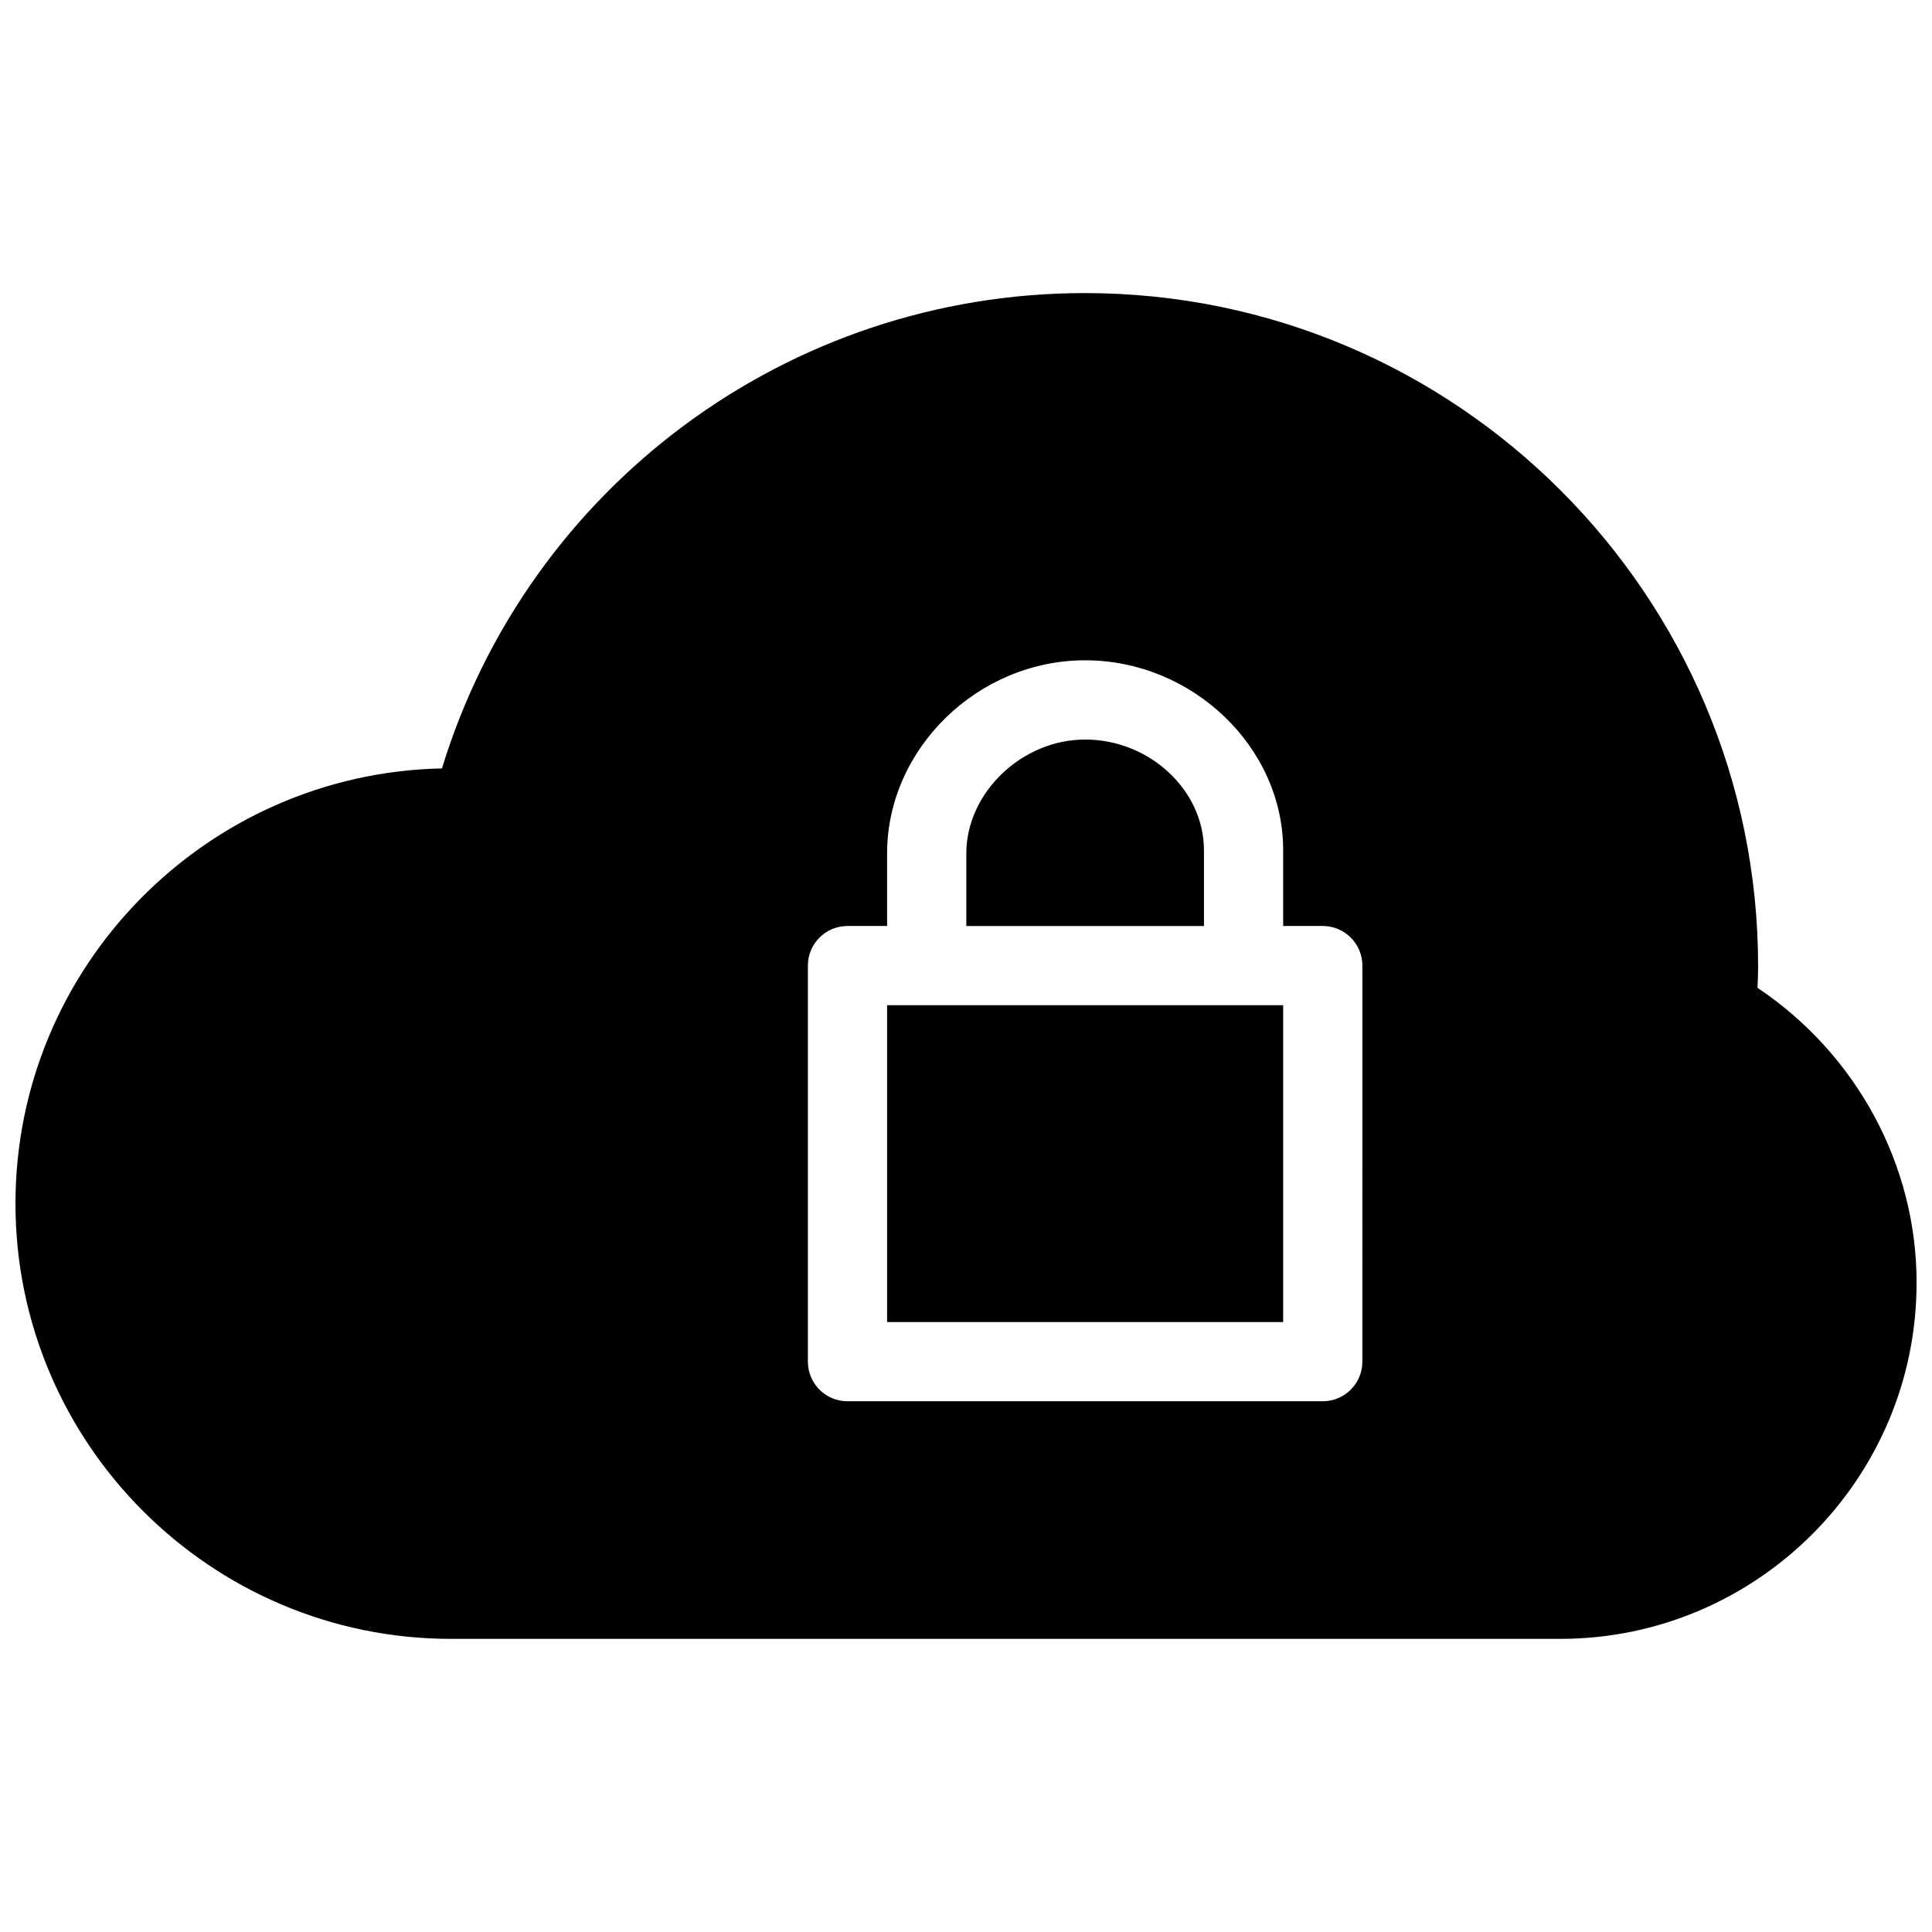
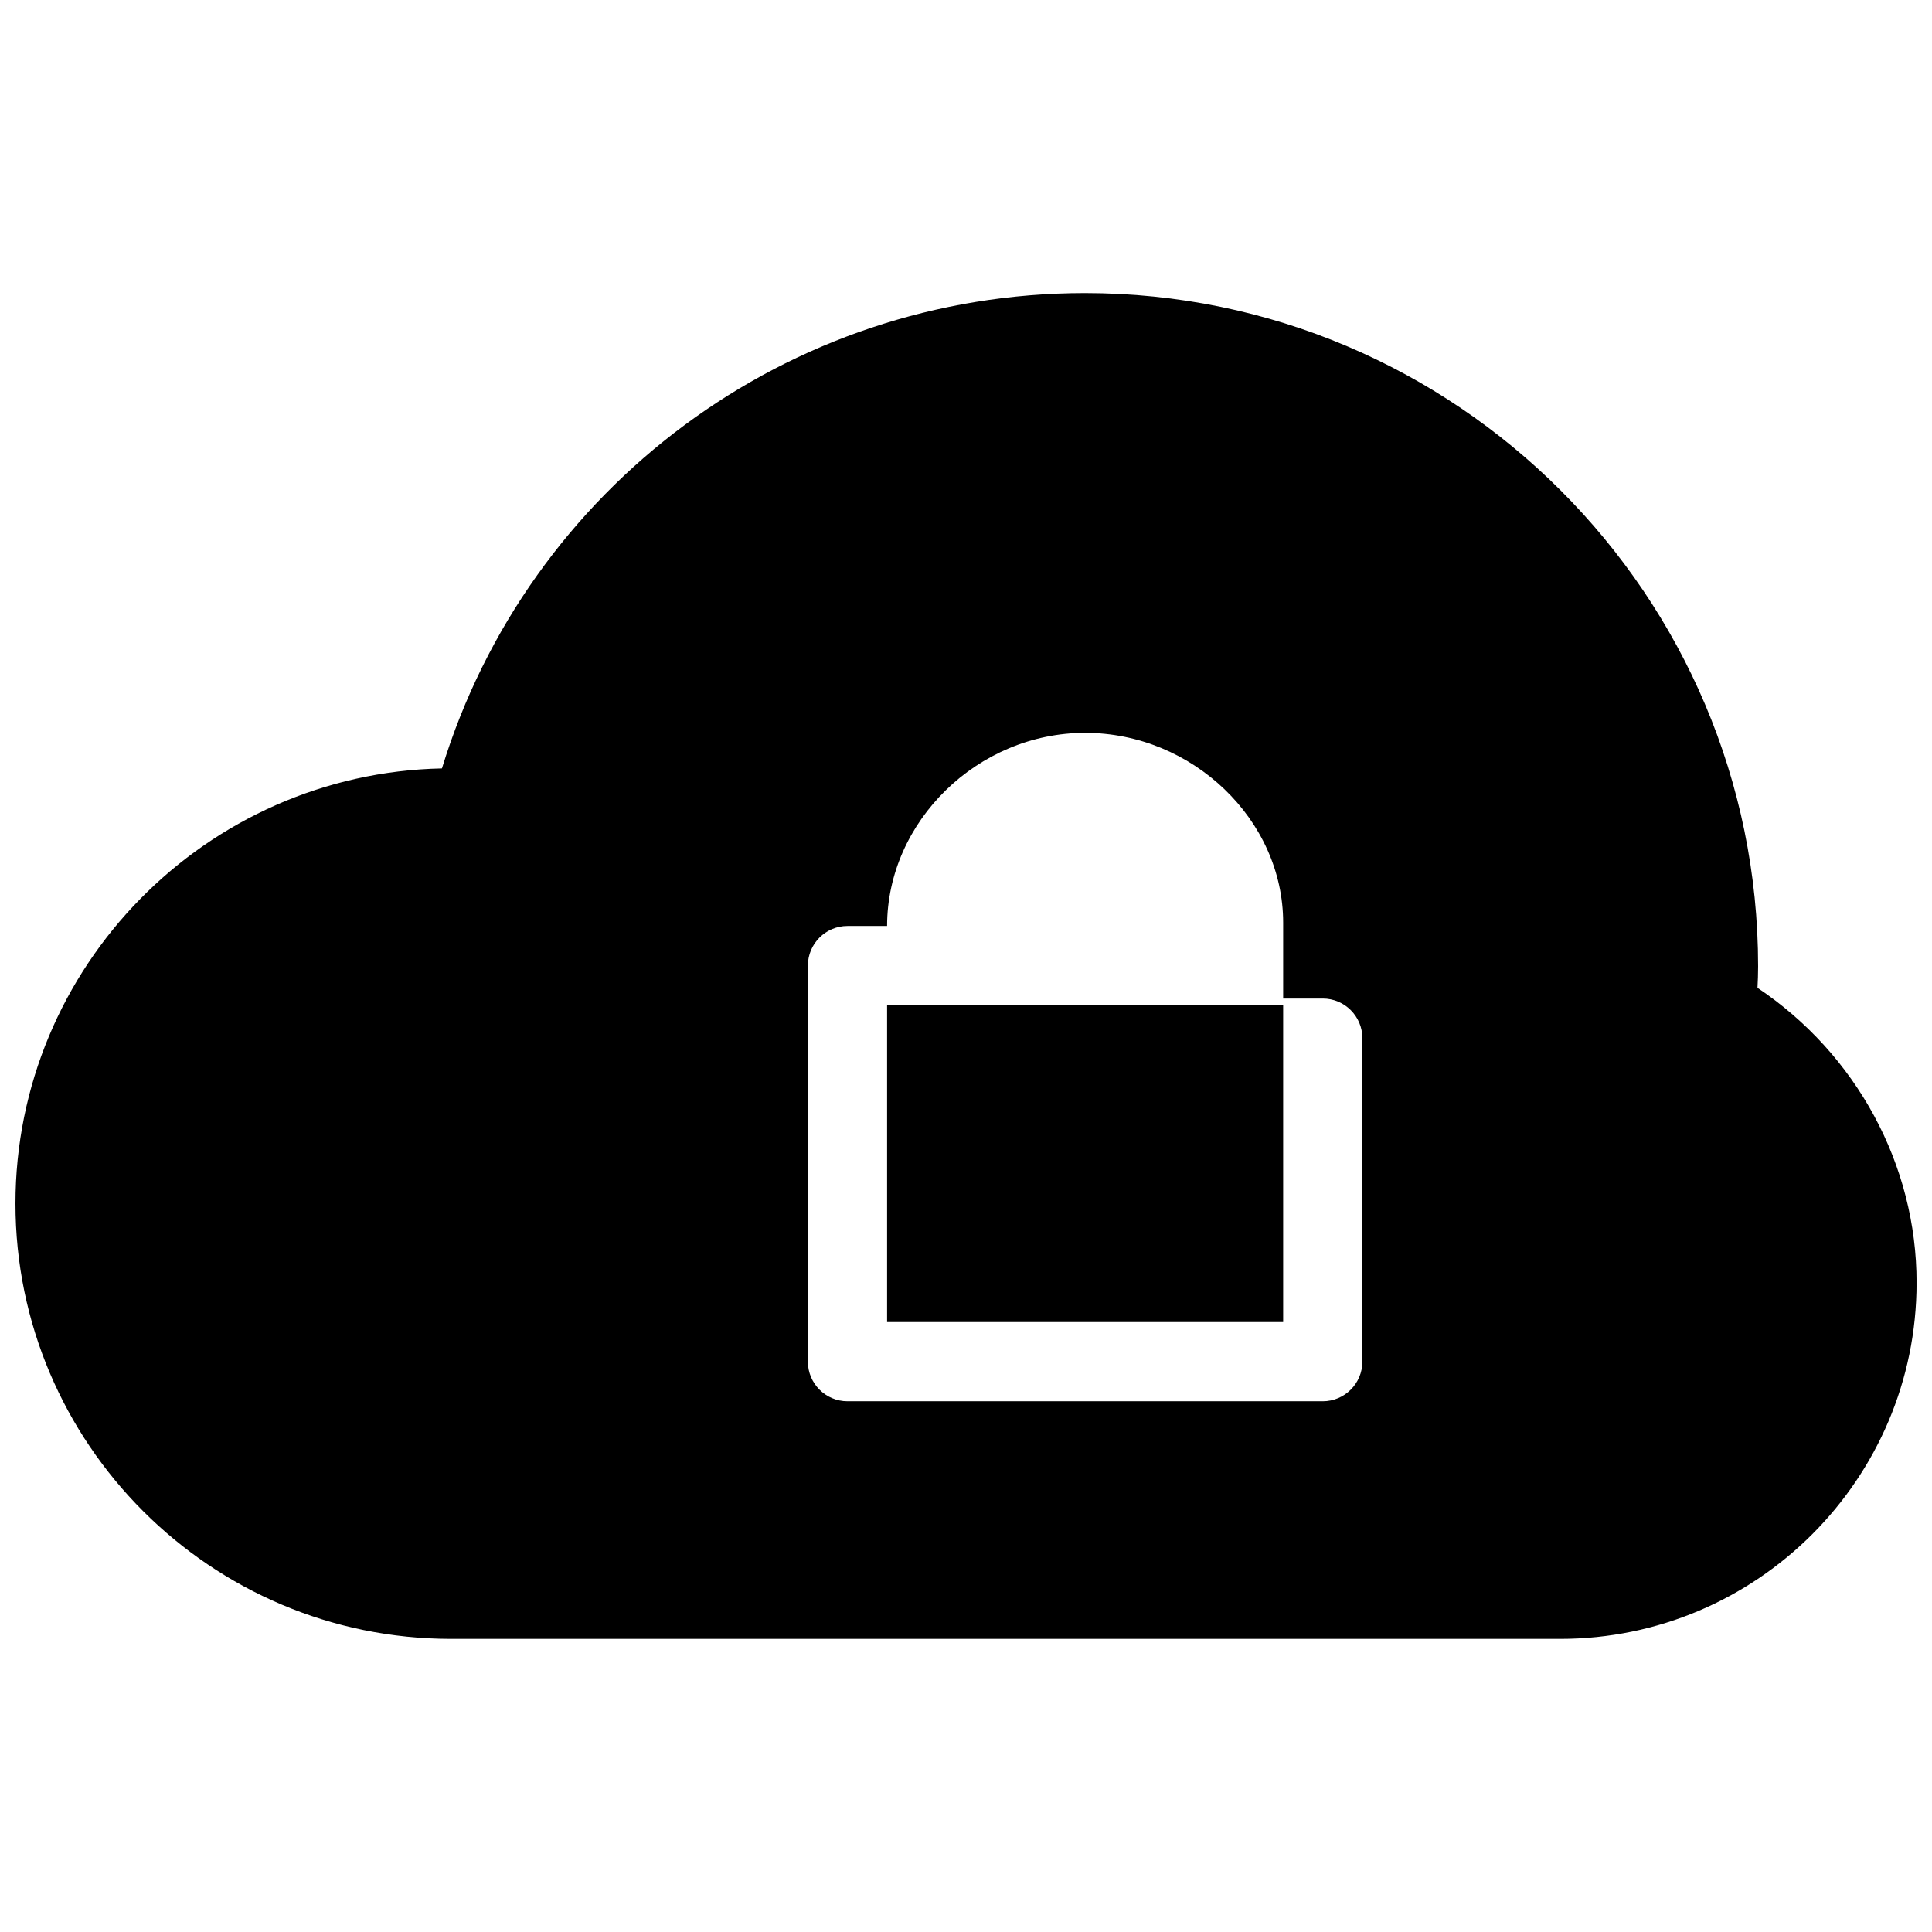
<svg xmlns="http://www.w3.org/2000/svg" width="800px" height="800px" version="1.1" viewBox="144 144 512 512">
  <defs>
    <clipPath id="a">
      <path d="m148.09 221h503.81v358h-503.81z" />
    </clipPath>
  </defs>
  <path d="m379.09 410.39h104.96v83.969h-104.96z" />
-   <path d="m463.06 369.29c0-15.891-14.441-29.305-31.488-29.305-16.766 0-31.488 14.105-31.488 30.188v19.23h62.977z" />
  <g clip-path="url(#a)">
-     <path d="m609.75 405.79c0.105-1.891 0.168-3.777 0.168-5.711 0-98.391-80.043-178.41-178.41-178.41-78.68 0-147.53 51.367-170.39 125.97-62.535 1.301-113.02 52.523-113.02 115.33 0 63.586 51.789 115.35 115.46 115.35h293.89c52.059 0 94.465-42.34 94.465-94.359 0.039-31.281-16-60.691-42.156-78.176zm-104.71 99.062c0 5.793-4.703 10.496-10.496 10.496h-125.95c-5.793 0-10.496-4.703-10.496-10.496v-104.96c0-5.793 4.703-10.496 10.496-10.496h10.496v-19.23c0-27.73 24.035-51.18 52.48-51.18 28.445 0 52.48 23.027 52.48 50.297v20.109h10.496c5.793 0 10.496 4.703 10.496 10.496z" />
+     <path d="m609.75 405.79c0.105-1.891 0.168-3.777 0.168-5.711 0-98.391-80.043-178.41-178.41-178.41-78.68 0-147.53 51.367-170.39 125.97-62.535 1.301-113.02 52.523-113.02 115.33 0 63.586 51.789 115.35 115.46 115.35h293.89c52.059 0 94.465-42.34 94.465-94.359 0.039-31.281-16-60.691-42.156-78.176zm-104.71 99.062c0 5.793-4.703 10.496-10.496 10.496h-125.95c-5.793 0-10.496-4.703-10.496-10.496v-104.96c0-5.793 4.703-10.496 10.496-10.496h10.496c0-27.73 24.035-51.18 52.48-51.18 28.445 0 52.48 23.027 52.48 50.297v20.109h10.496c5.793 0 10.496 4.703 10.496 10.496z" />
  </g>
</svg>